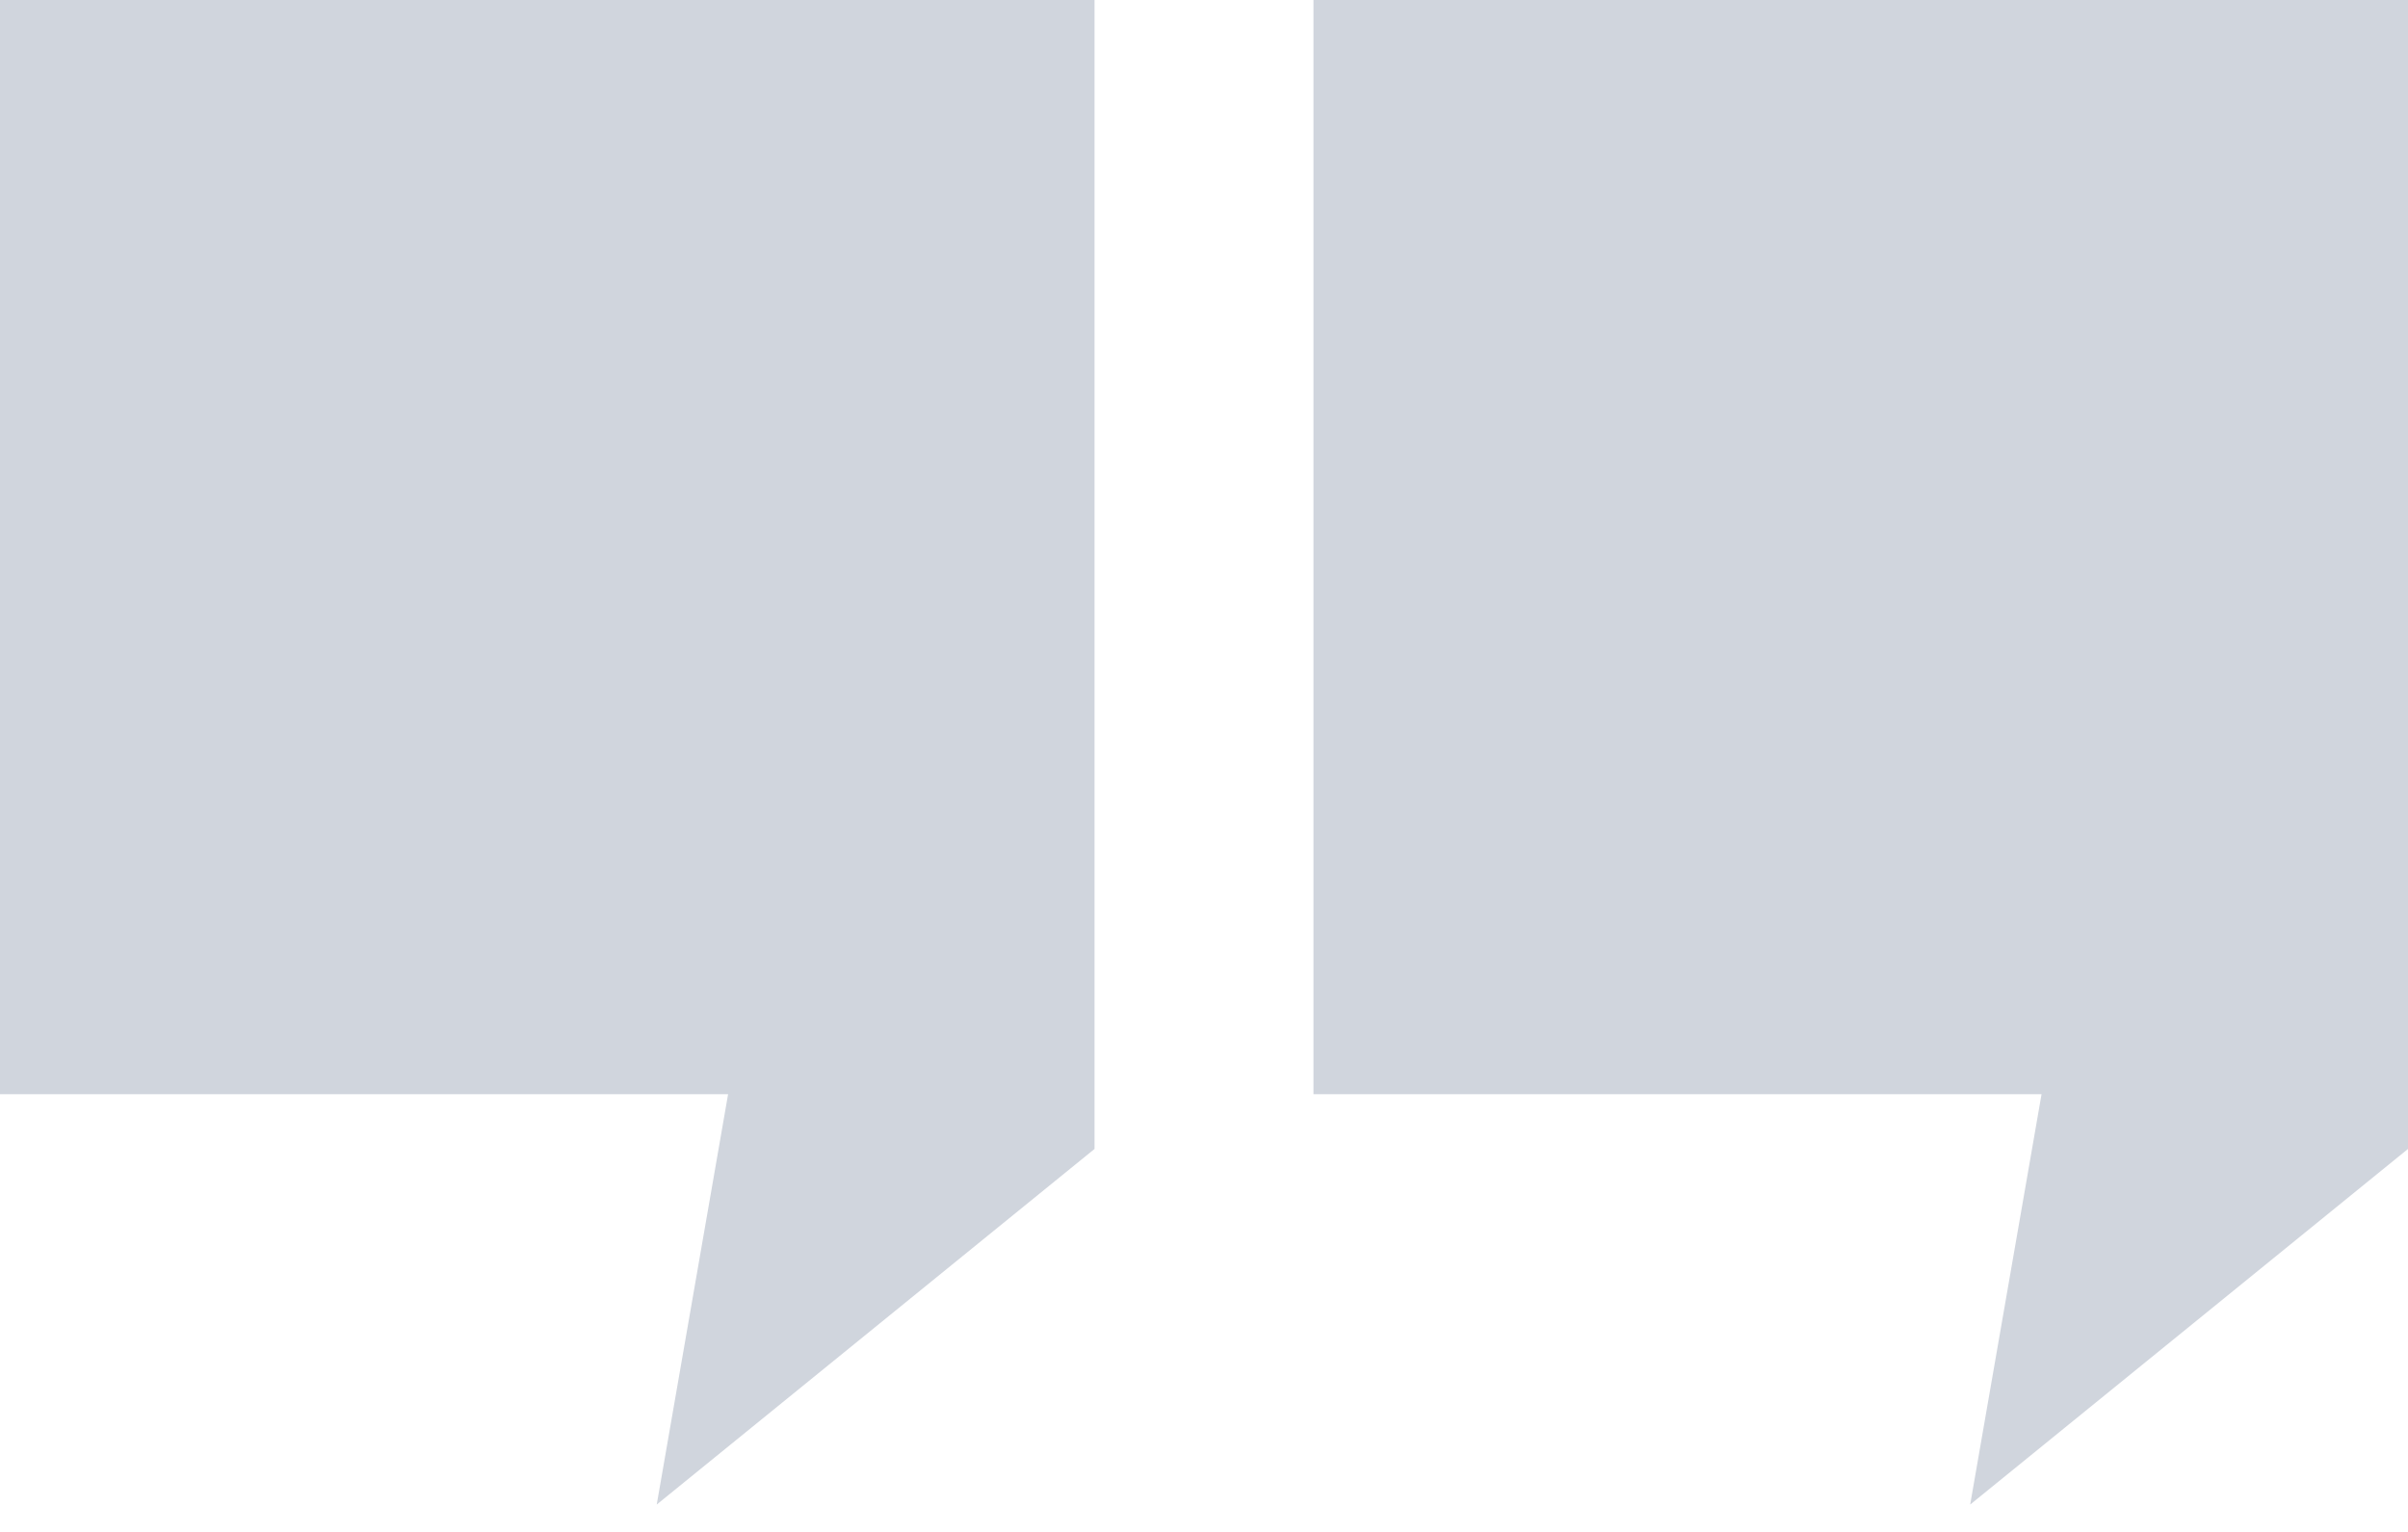
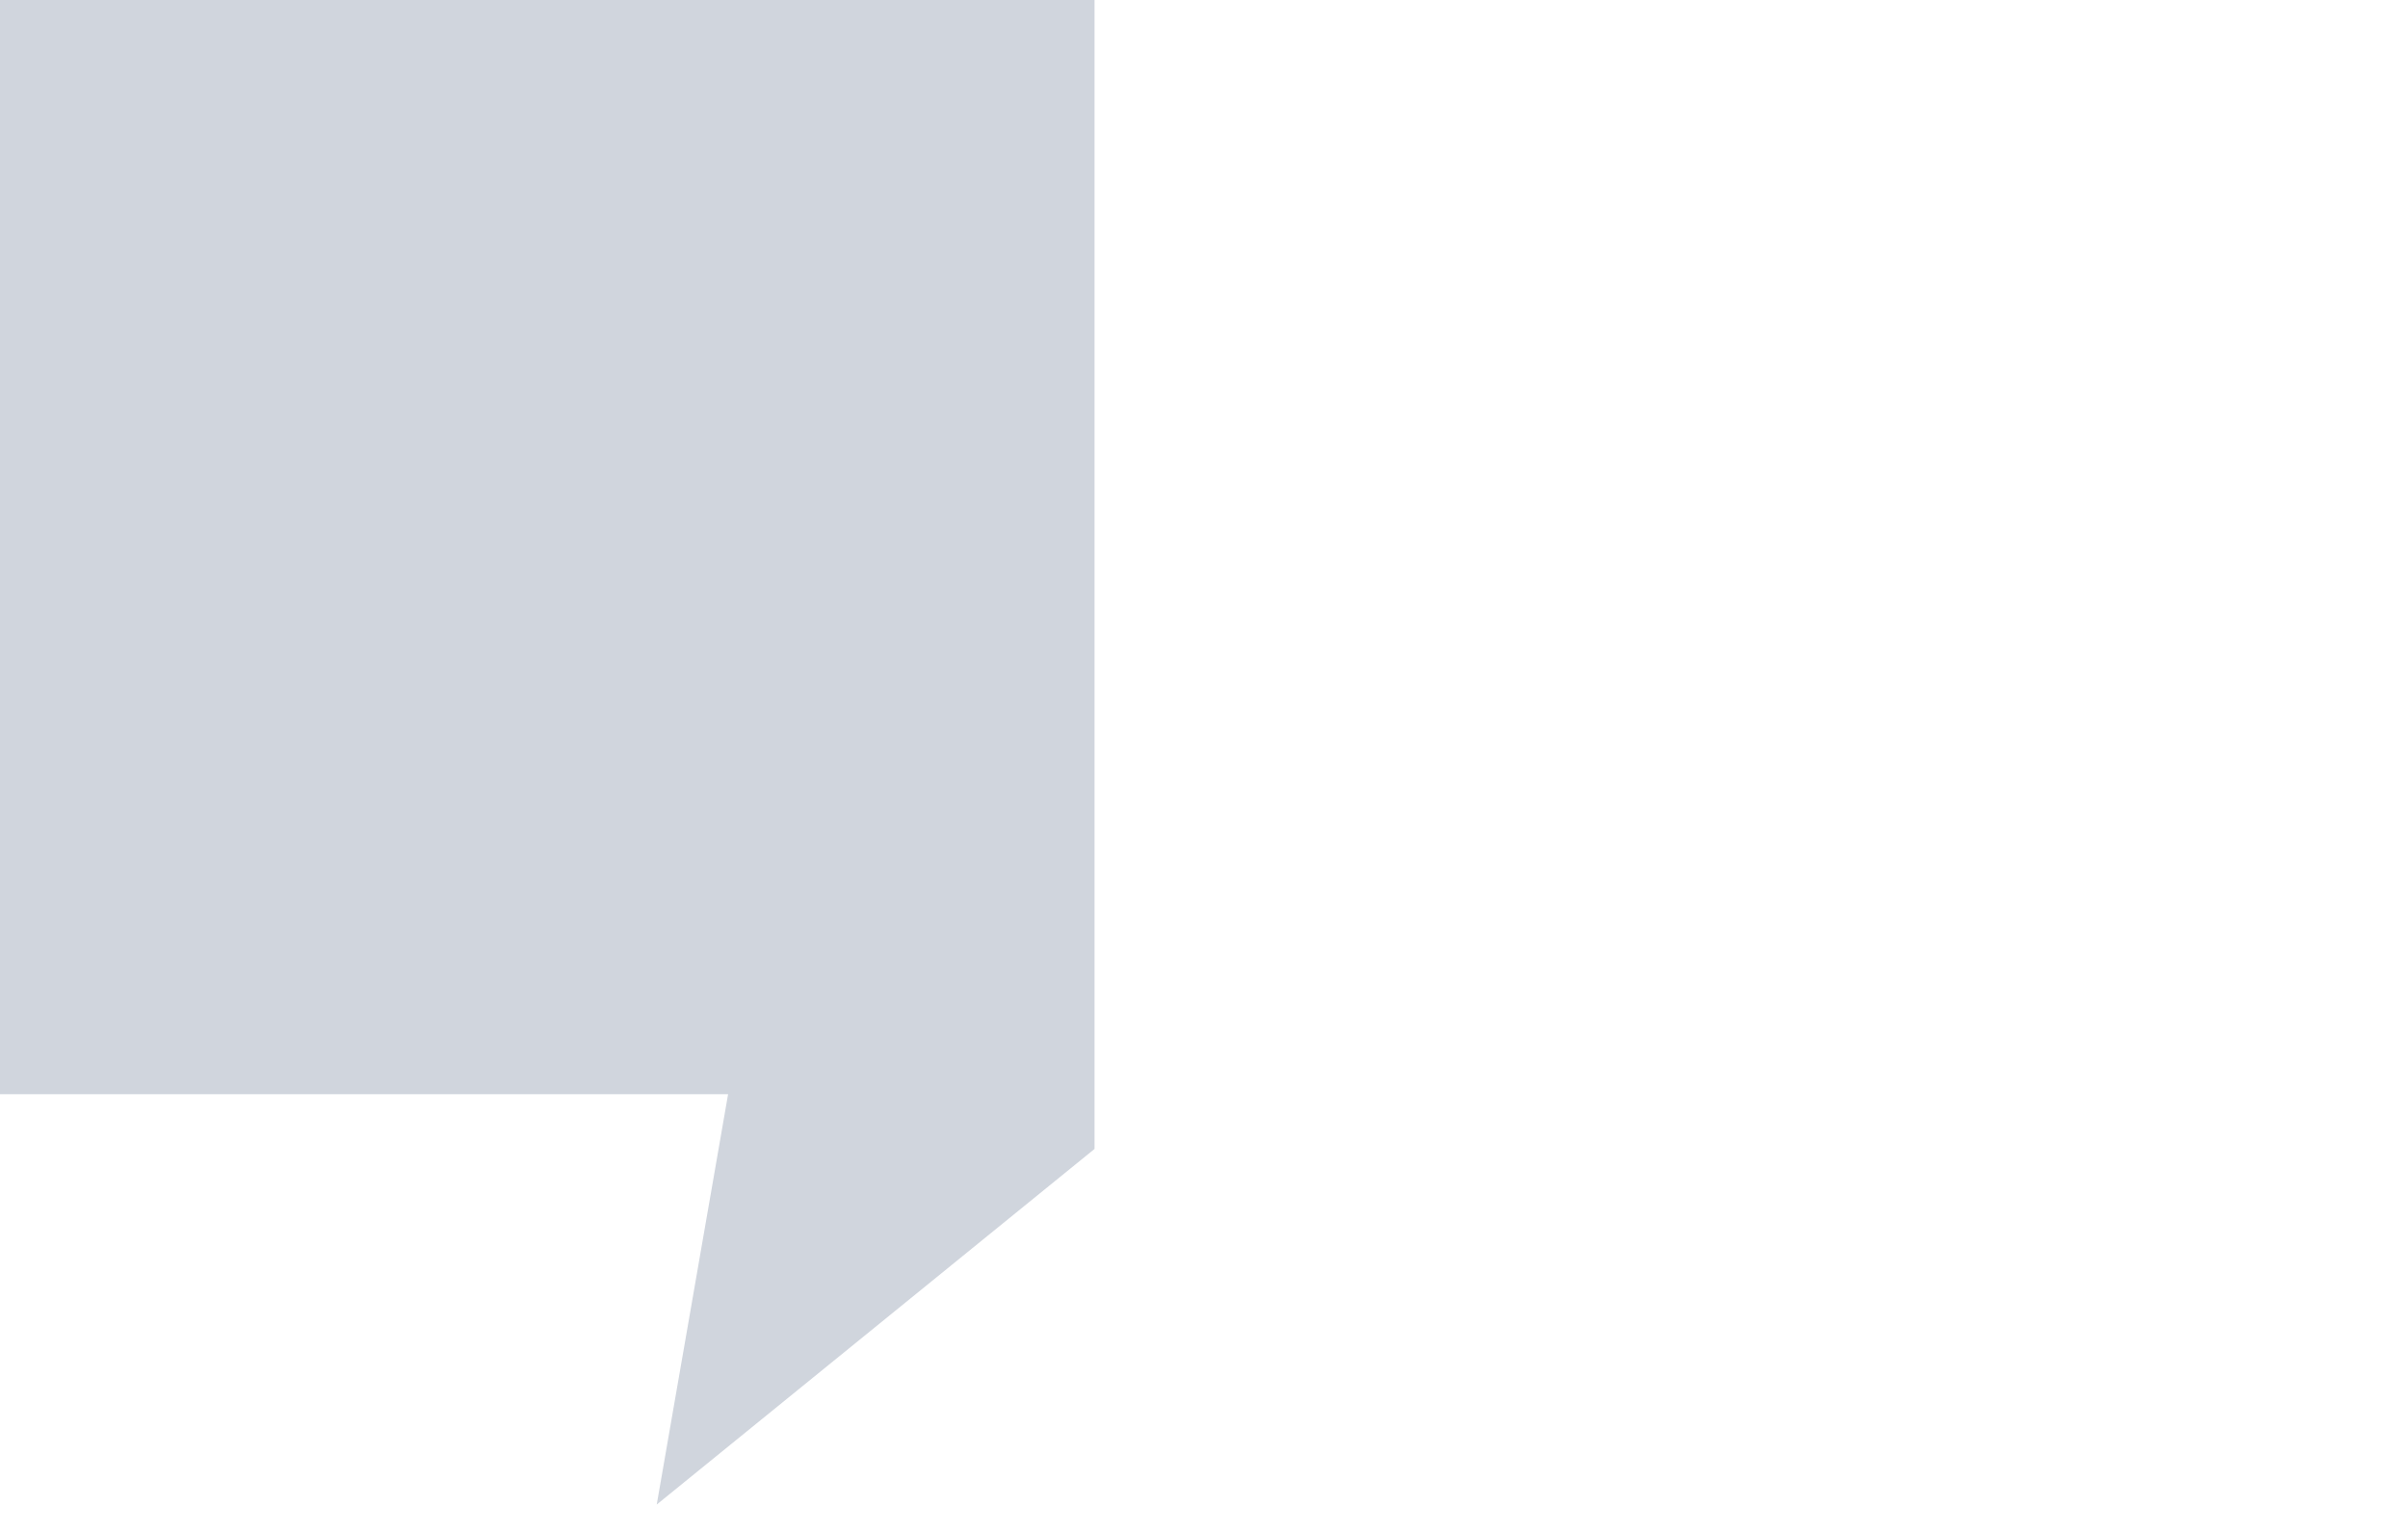
<svg xmlns="http://www.w3.org/2000/svg" width="44" height="28" viewBox="0 0 44 28" fill="none">
-   <path fill-rule="evenodd" clip-rule="evenodd" d="M44 0H24V20H37.304L36 27.5L44 21V20V16V0Z" fill="#D0D5DD" />
  <path fill-rule="evenodd" clip-rule="evenodd" d="M20 0H0V20H13.304L12 27.5L20 21V20V16V0Z" fill="#D0D5DD" />
</svg>